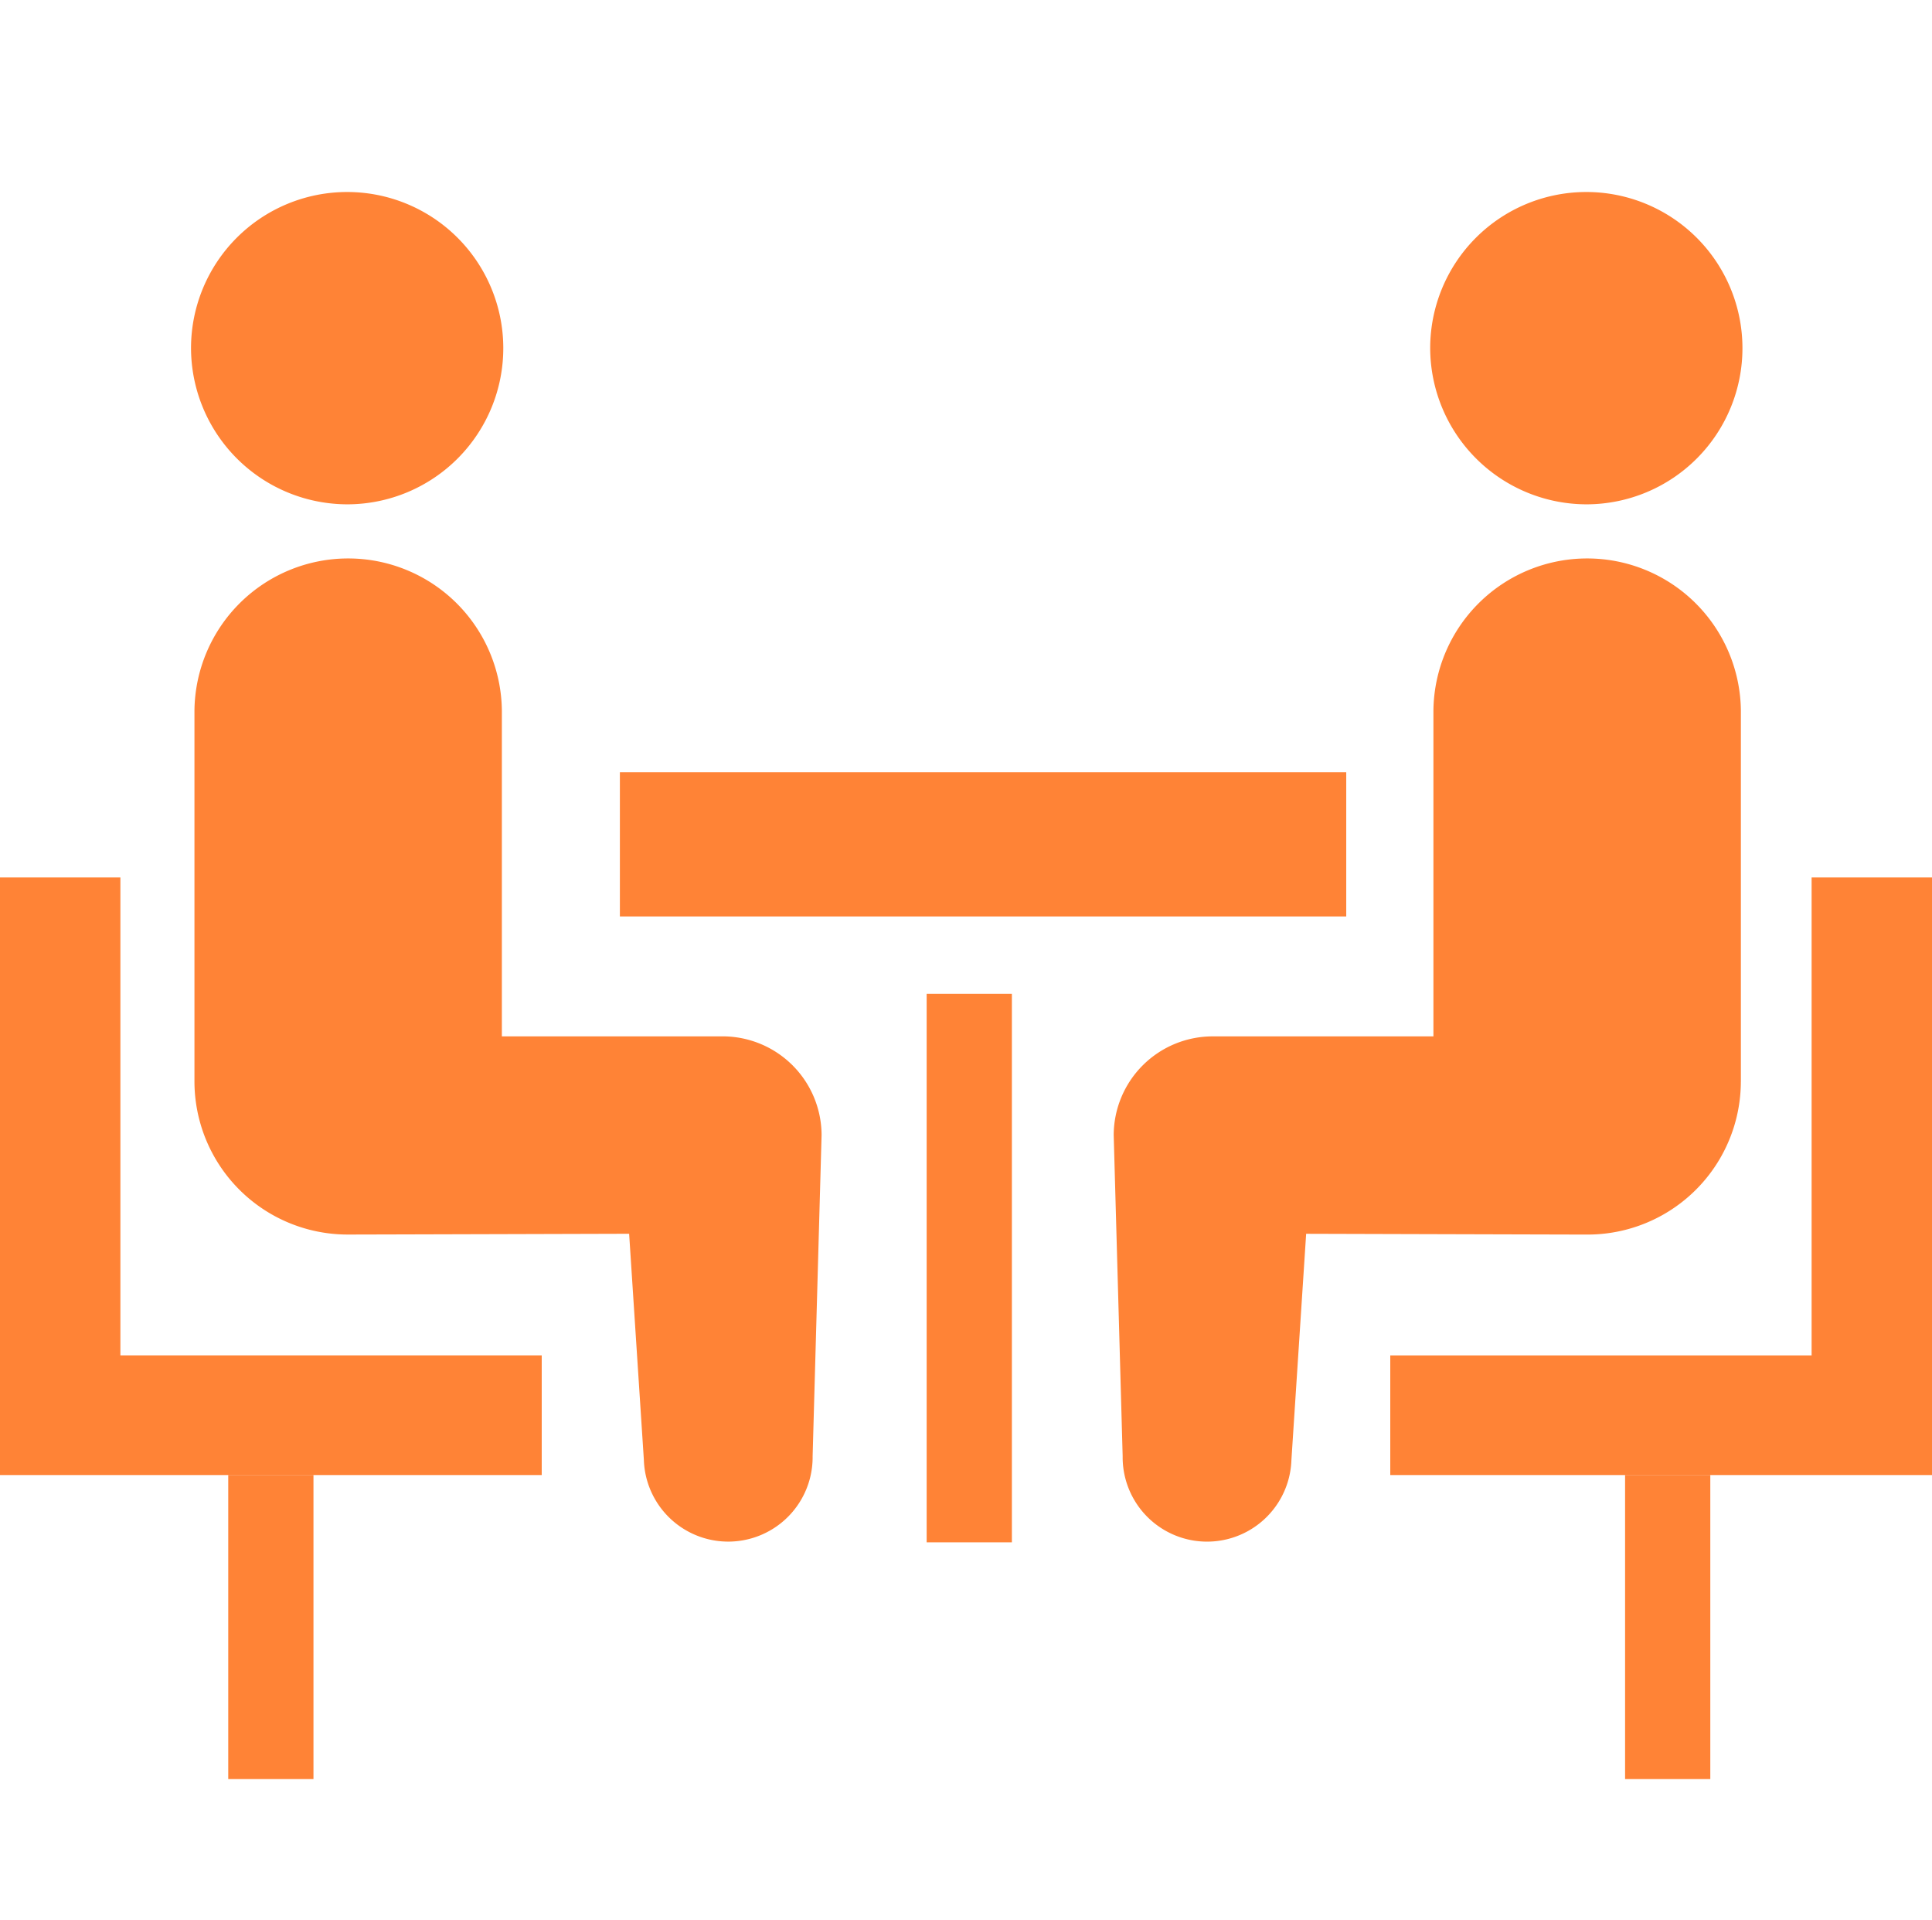
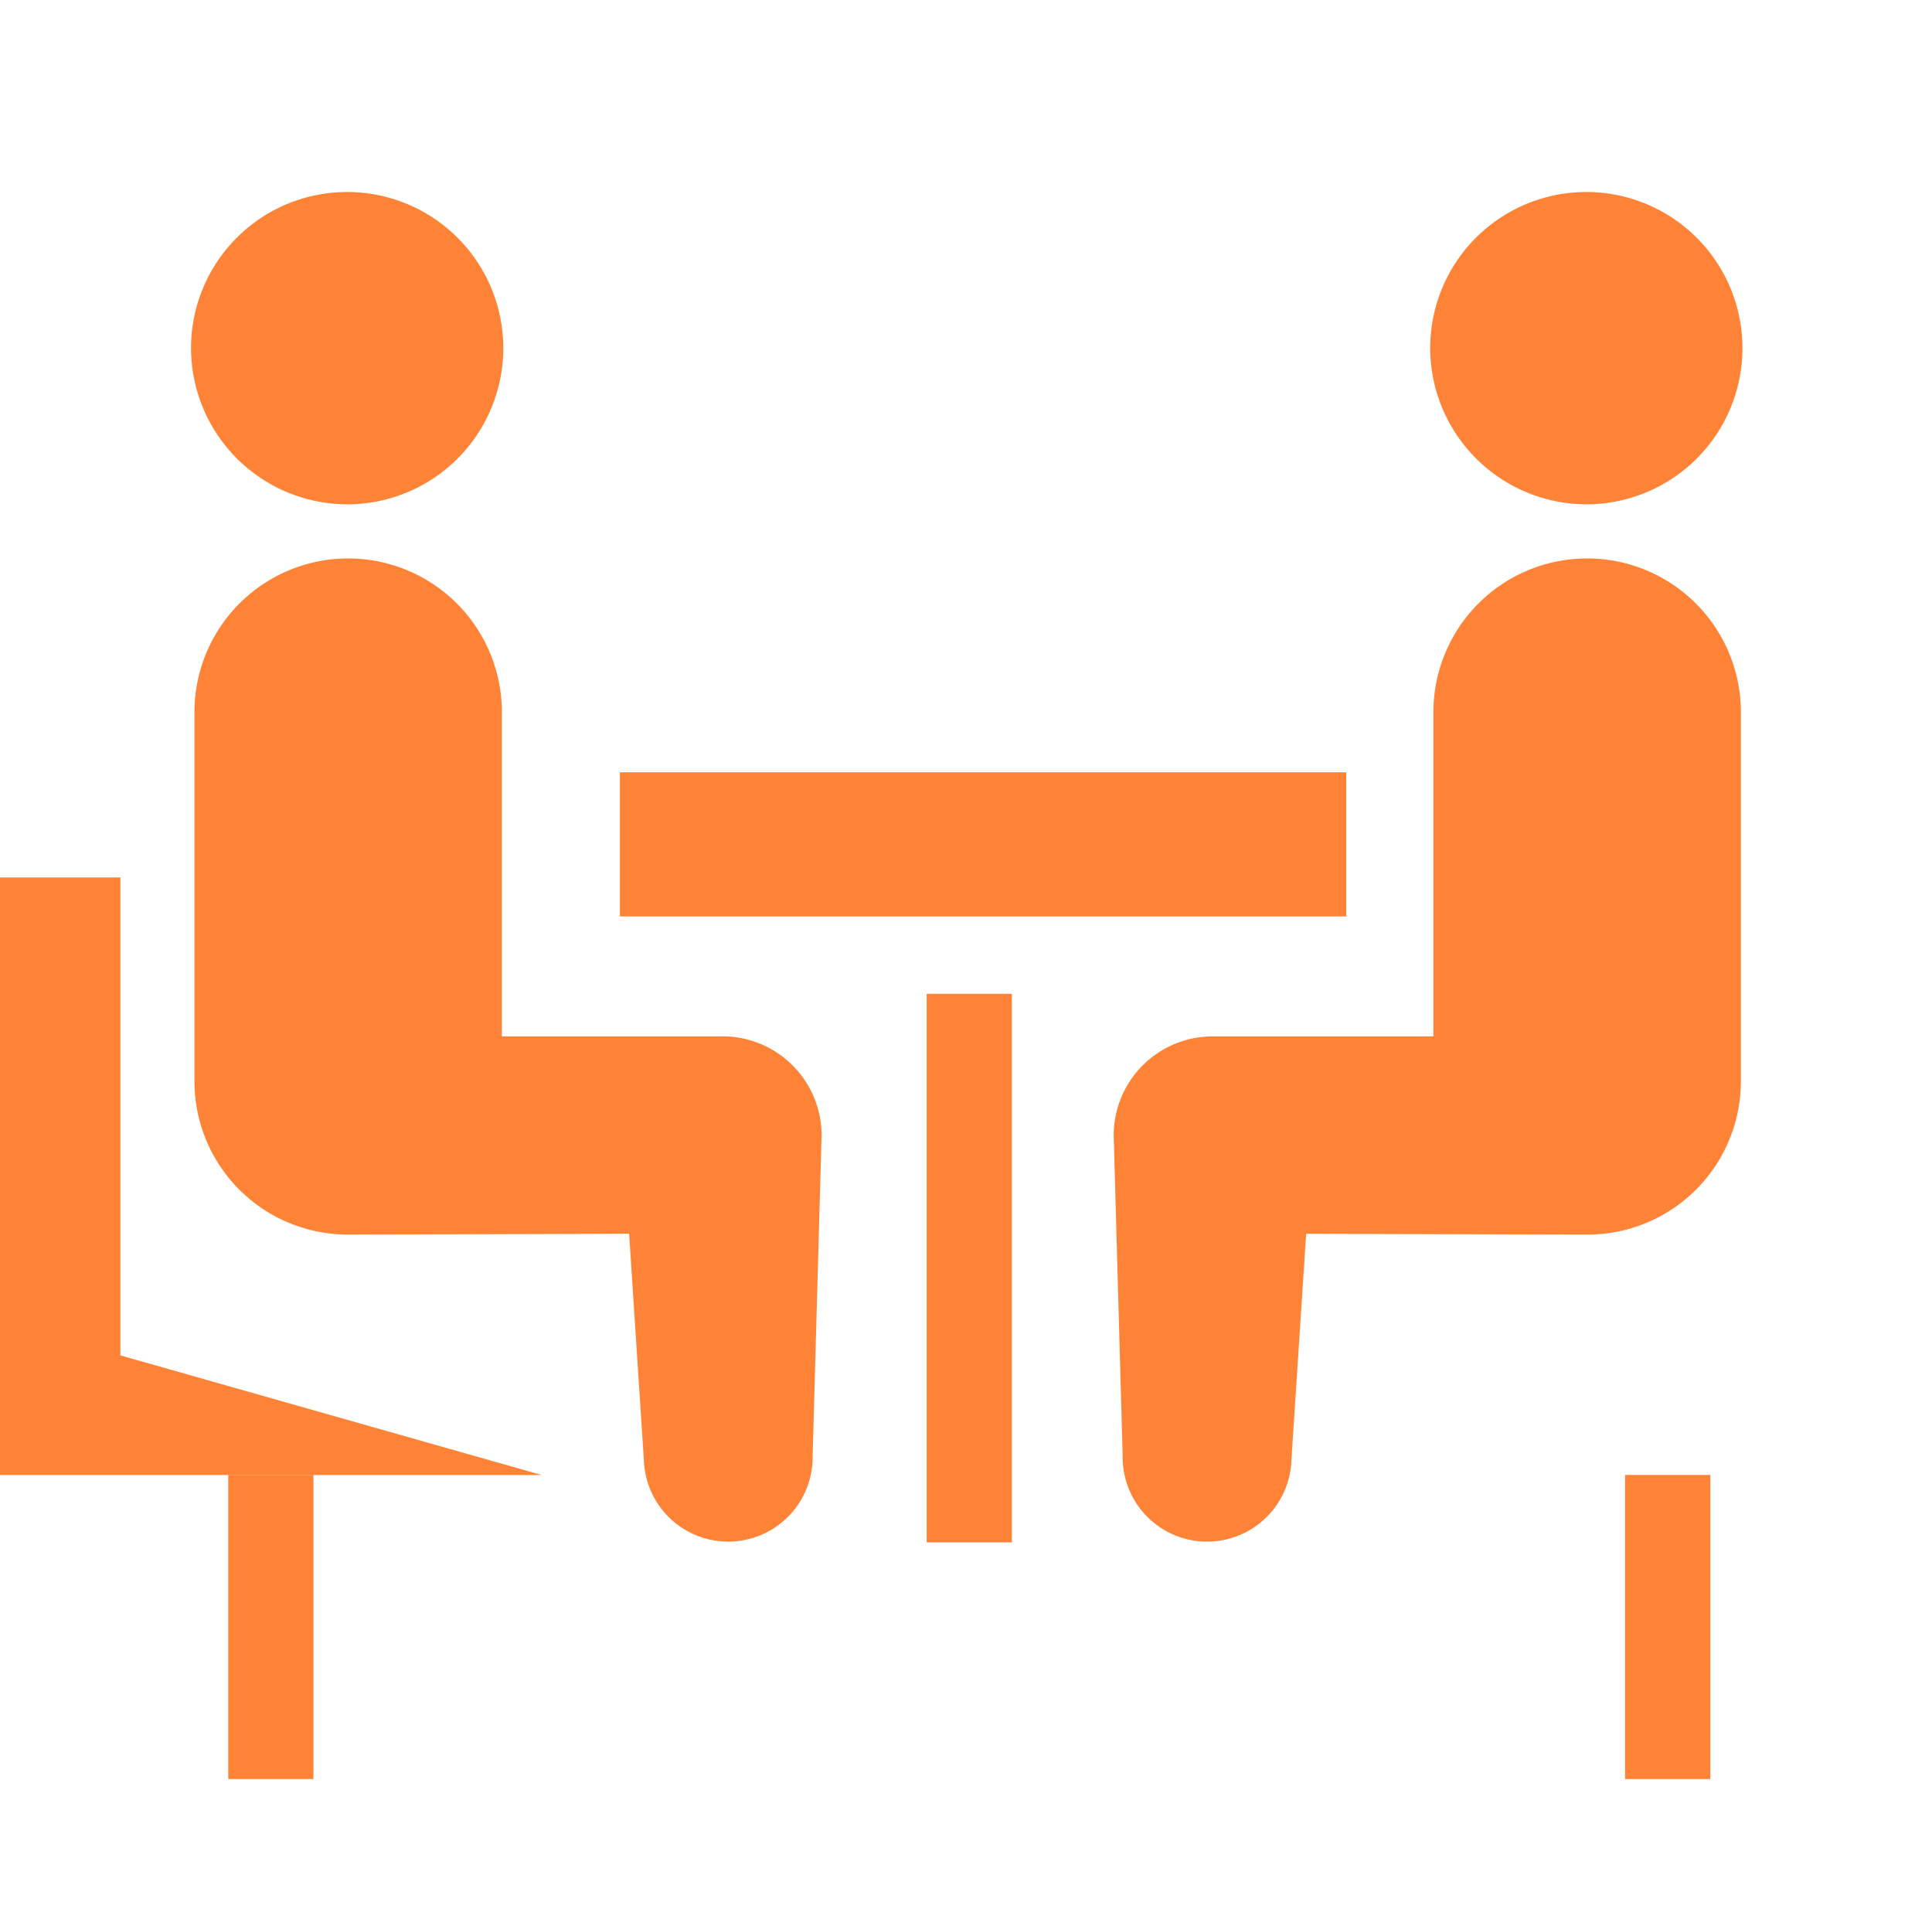
<svg xmlns="http://www.w3.org/2000/svg" width="80" height="79.494" viewBox="0 0 80 79.494">
  <defs>
    <style>.a{fill:#ff8336;}.b{clip-path:url(#a);}</style>
    <clipPath id="a">
      <rect class="a" width="80" height="79.494" transform="translate(0 0)" />
    </clipPath>
  </defs>
  <g class="b">
    <path class="a" d="M56.992,12.93a6.465,6.465,0,1,0-6.506-6.465,6.481,6.481,0,0,0,6.506,6.465" transform="translate(-42.576 7.949)" />
    <path class="a" d="M73.25,117H64.123V103.5a6.365,6.365,0,0,0-12.729,0v15.38a6.344,6.344,0,0,0,6.364,6.325c.477,0,11.635-.032,11.635-.032l.61,9.36a3.495,3.495,0,0,0,6.988-.153l.371-13.293A4.1,4.1,0,0,0,73.25,117" transform="translate(-43.342 -74.095)" />
    <path class="a" d="M384.455,12.93a6.465,6.465,0,1,0-6.5-6.465,6.484,6.484,0,0,0,6.5,6.465" transform="translate(-318.734 7.949)" />
    <path class="a" d="M320.309,118.878V103.5a6.366,6.366,0,0,0-12.731,0V117h-9.126a4.1,4.1,0,0,0-4.113,4.087l.371,13.293a3.495,3.495,0,0,0,6.988.153l.61-9.36s11.158.032,11.635.032a6.345,6.345,0,0,0,6.365-6.325" transform="translate(-248.223 -74.094)" />
    <rect class="a" width="30.077" height="5.968" transform="translate(25.668 31.973)" />
    <rect class="a" width="3.529" height="22.708" transform="translate(38.371 41.145)" />
    <rect class="a" width="3.529" height="12.59" transform="translate(9.451 61.064)" />
    <rect class="a" width="3.529" height="12.59" transform="translate(67.291 61.064)" />
-     <path class="a" d="M389.866,207.019H367.434v-4.953h17.447V182.279h4.985Z" transform="translate(-309.866 -145.952)" />
-     <path class="a" d="M22.432,207.019H0v-24.74H4.985v19.786H22.432Z" transform="translate(0 -145.952)" />
+     <path class="a" d="M22.432,207.019H0v-24.74H4.985v19.786Z" transform="translate(0 -145.952)" />
  </g>
</svg>